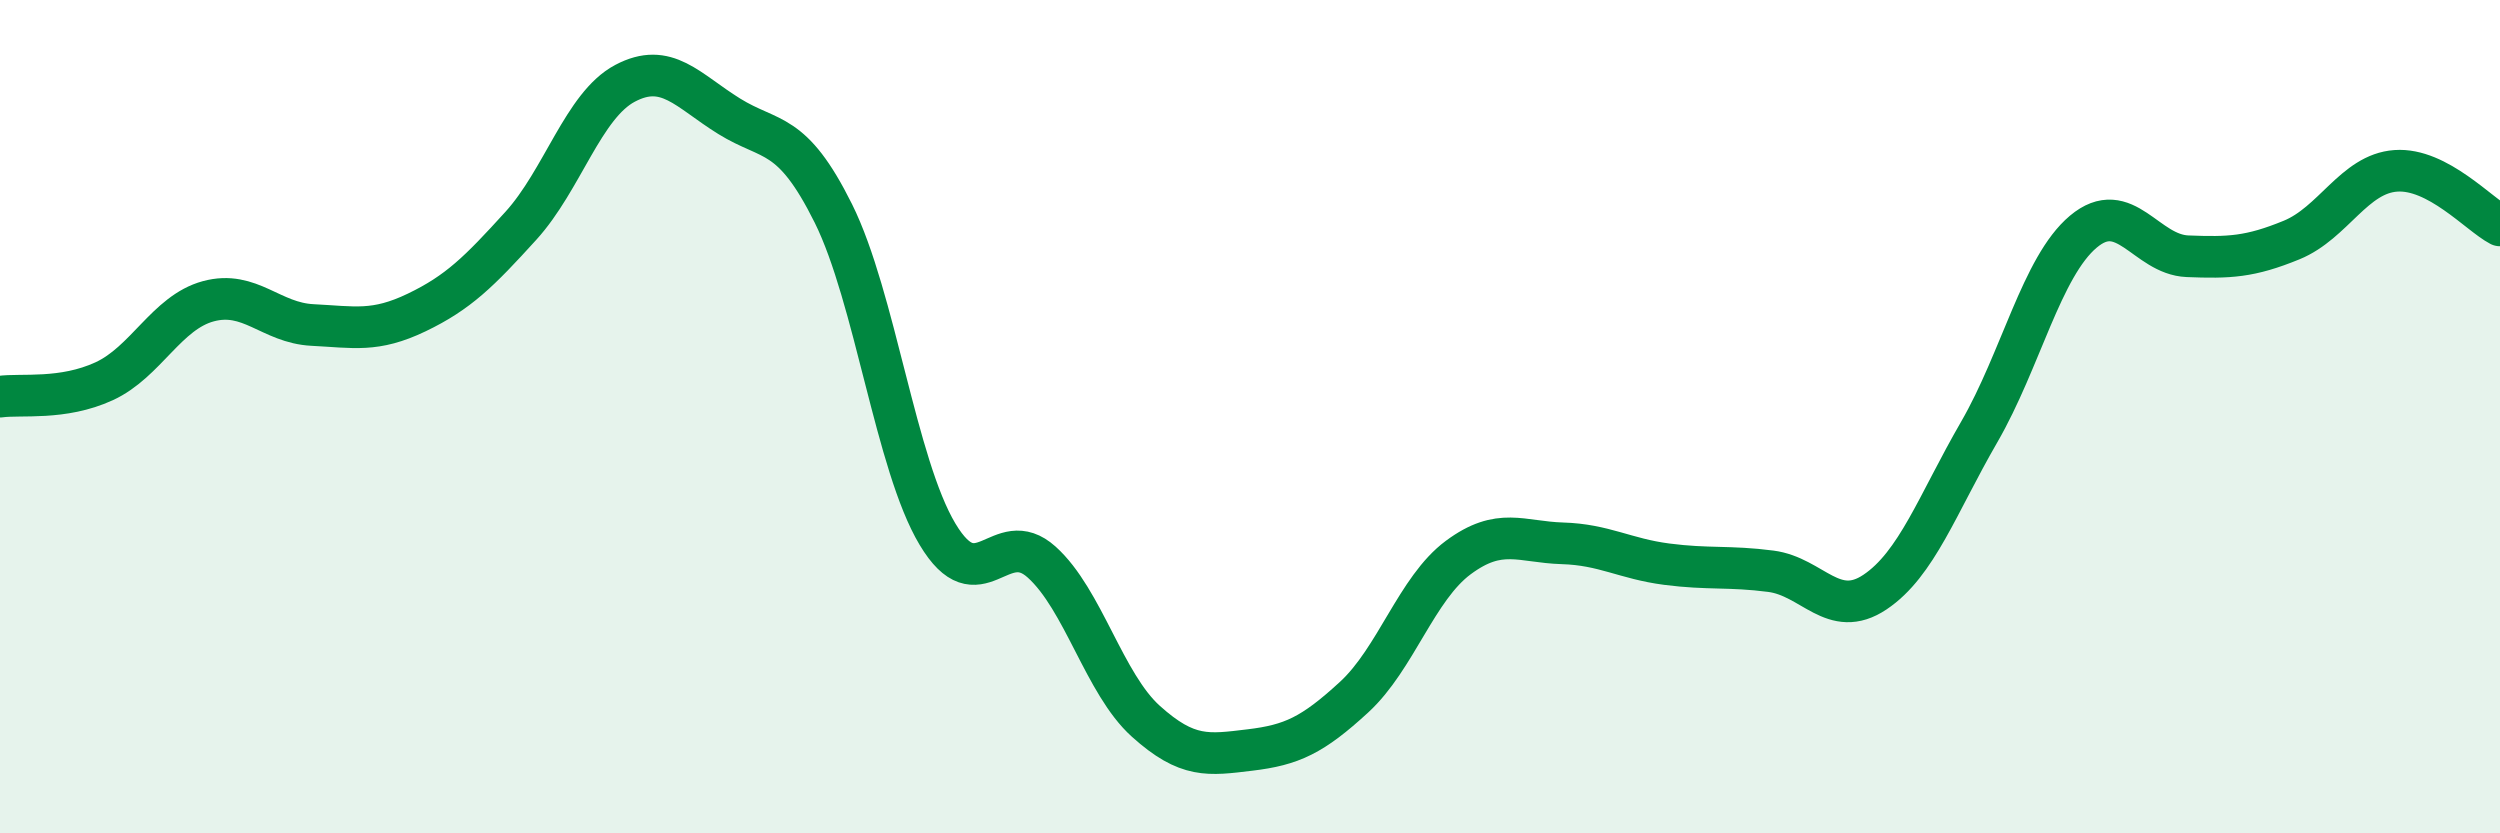
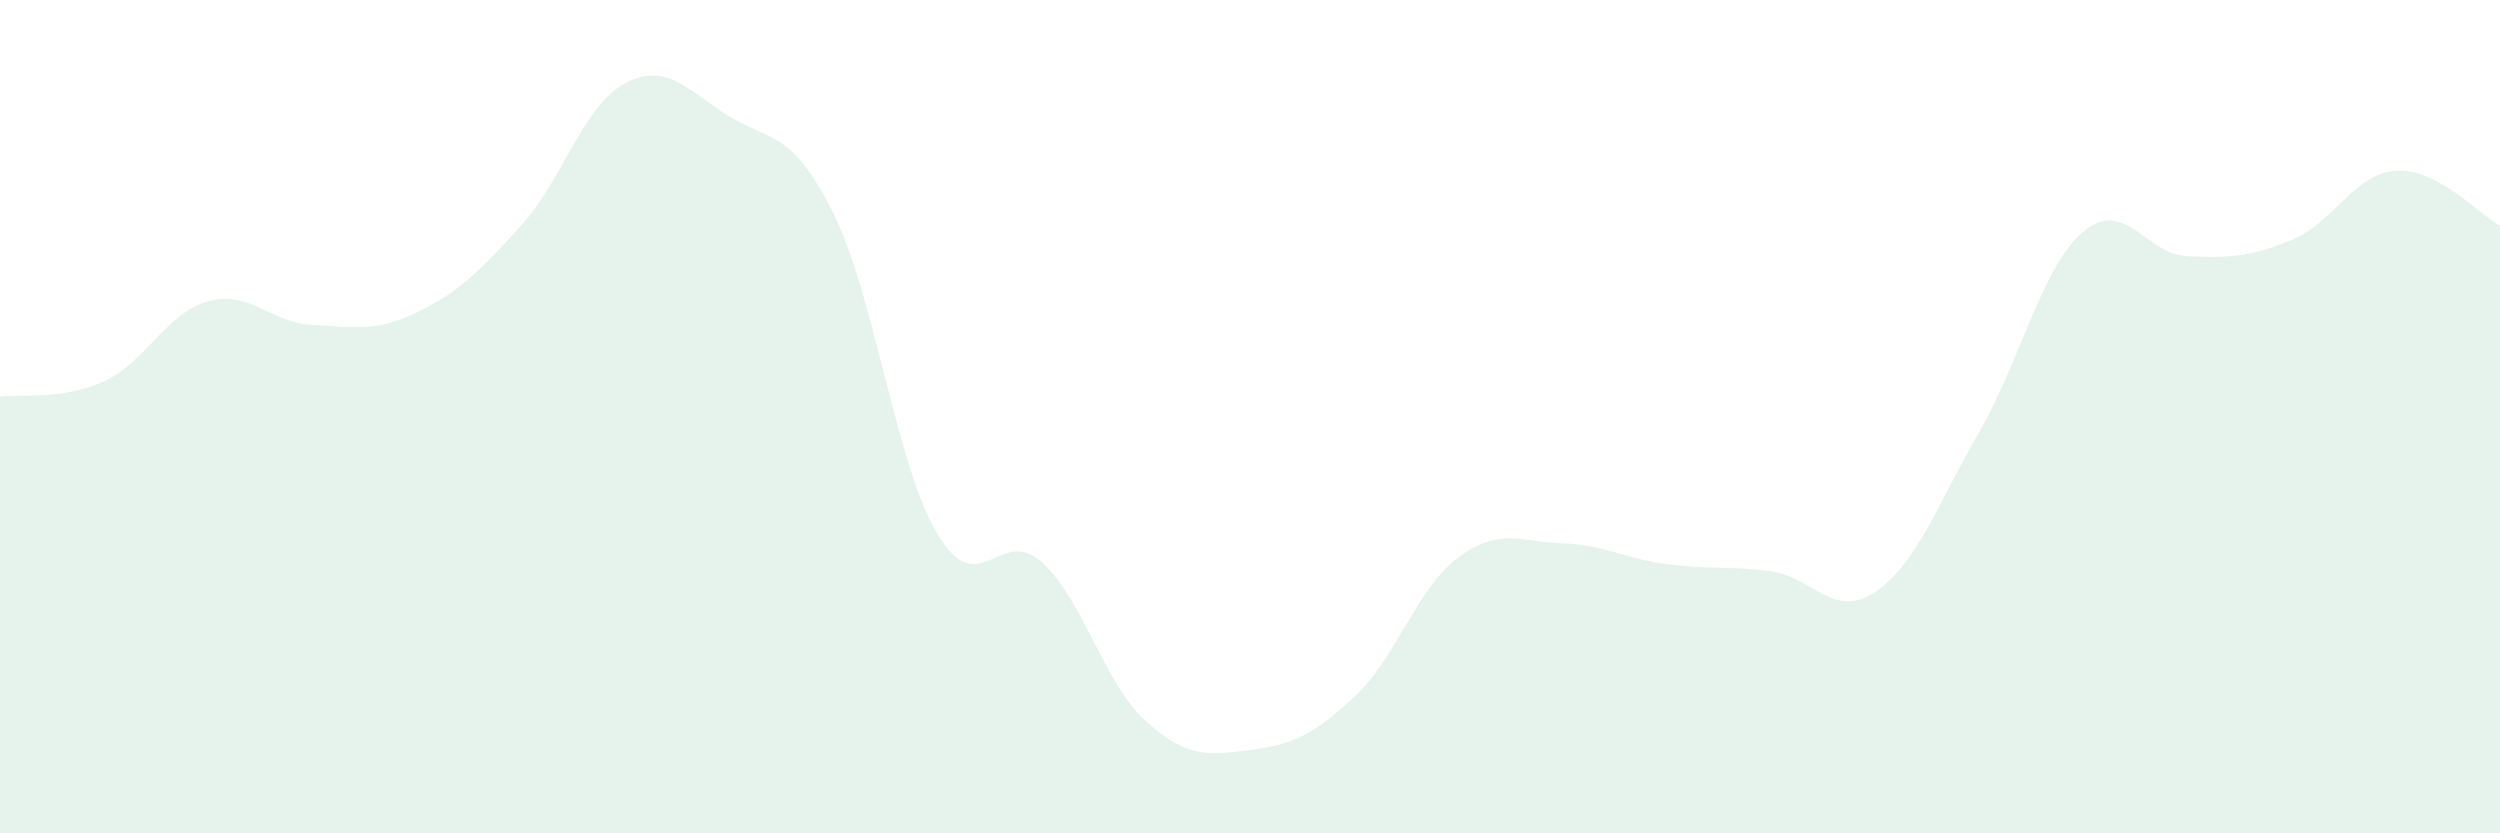
<svg xmlns="http://www.w3.org/2000/svg" width="60" height="20" viewBox="0 0 60 20">
  <path d="M 0,9.52 C 0.5,9.45 1.5,9.61 2.5,9.15 C 3.5,8.69 4,7.5 5,7.23 C 6,6.96 6.5,7.75 7.5,7.8 C 8.5,7.85 9,7.98 10,7.5 C 11,7.02 11.5,6.52 12.5,5.42 C 13.5,4.32 14,2.53 15,2 C 16,1.47 16.5,2.17 17.5,2.79 C 18.5,3.41 19,3.11 20,5.12 C 21,7.13 21.5,11.15 22.5,12.82 C 23.5,14.49 24,12.59 25,13.49 C 26,14.39 26.5,16.41 27.5,17.31 C 28.5,18.21 29,18.12 30,18 C 31,17.88 31.5,17.65 32.5,16.73 C 33.5,15.81 34,14.12 35,13.38 C 36,12.64 36.5,13.01 37.5,13.04 C 38.5,13.07 39,13.41 40,13.54 C 41,13.67 41.5,13.58 42.5,13.71 C 43.5,13.84 44,14.88 45,14.21 C 46,13.54 46.5,12.1 47.5,10.37 C 48.5,8.64 49,6.4 50,5.56 C 51,4.72 51.5,6.11 52.5,6.15 C 53.5,6.19 54,6.17 55,5.76 C 56,5.35 56.5,4.17 57.5,4.1 C 58.5,4.03 59.5,5.15 60,5.41L60 20L0 20Z" fill="#008740" opacity="0.1" stroke-linecap="round" stroke-linejoin="round" />
-   <path d="M 0,9.52 C 0.5,9.45 1.5,9.61 2.5,9.15 C 3.5,8.69 4,7.5 5,7.23 C 6,6.96 6.5,7.75 7.5,7.8 C 8.5,7.85 9,7.98 10,7.5 C 11,7.02 11.5,6.52 12.5,5.42 C 13.5,4.32 14,2.53 15,2 C 16,1.47 16.5,2.17 17.5,2.79 C 18.5,3.41 19,3.11 20,5.12 C 21,7.13 21.5,11.15 22.5,12.82 C 23.5,14.49 24,12.59 25,13.49 C 26,14.39 26.5,16.41 27.5,17.31 C 28.5,18.21 29,18.12 30,18 C 31,17.88 31.5,17.65 32.5,16.73 C 33.5,15.81 34,14.12 35,13.38 C 36,12.64 36.5,13.01 37.5,13.04 C 38.5,13.07 39,13.41 40,13.54 C 41,13.67 41.5,13.58 42.5,13.71 C 43.5,13.84 44,14.88 45,14.21 C 46,13.54 46.5,12.1 47.5,10.37 C 48.5,8.64 49,6.4 50,5.56 C 51,4.72 51.5,6.11 52.5,6.15 C 53.5,6.19 54,6.17 55,5.76 C 56,5.35 56.5,4.17 57.5,4.1 C 58.5,4.03 59.5,5.15 60,5.41" stroke="#008740" stroke-width="1" fill="none" stroke-linecap="round" stroke-linejoin="round" />
</svg>